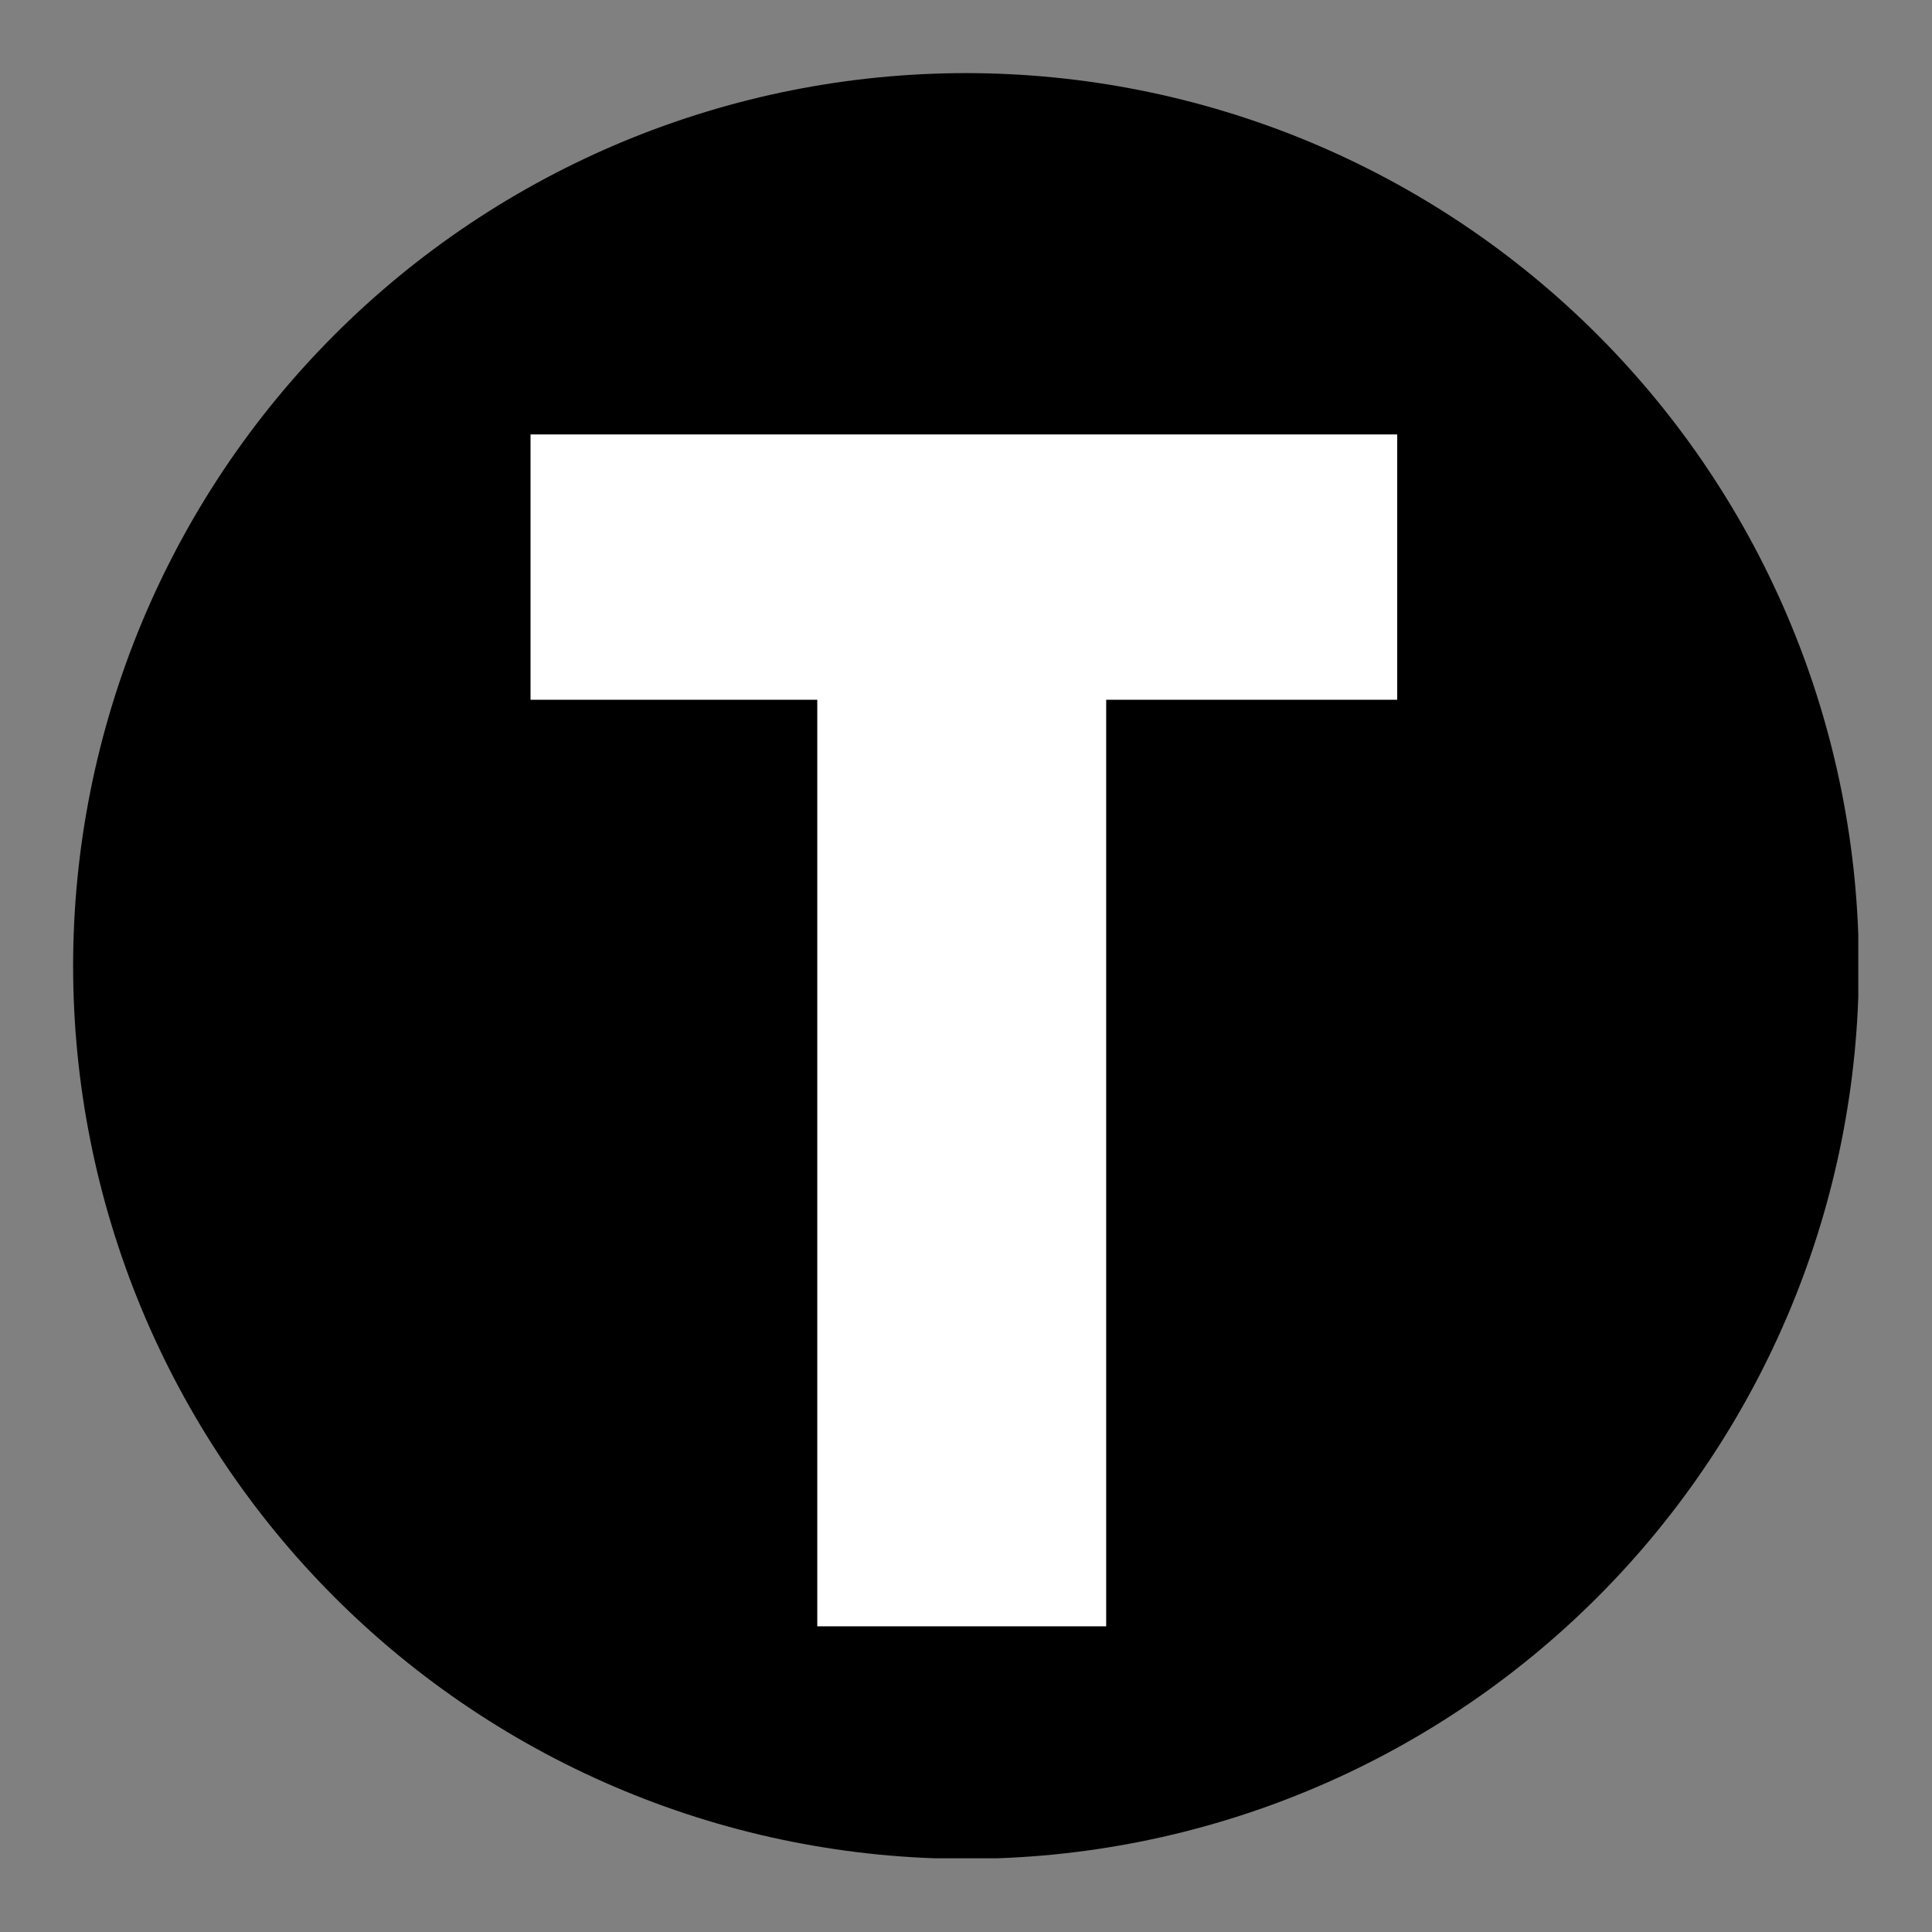
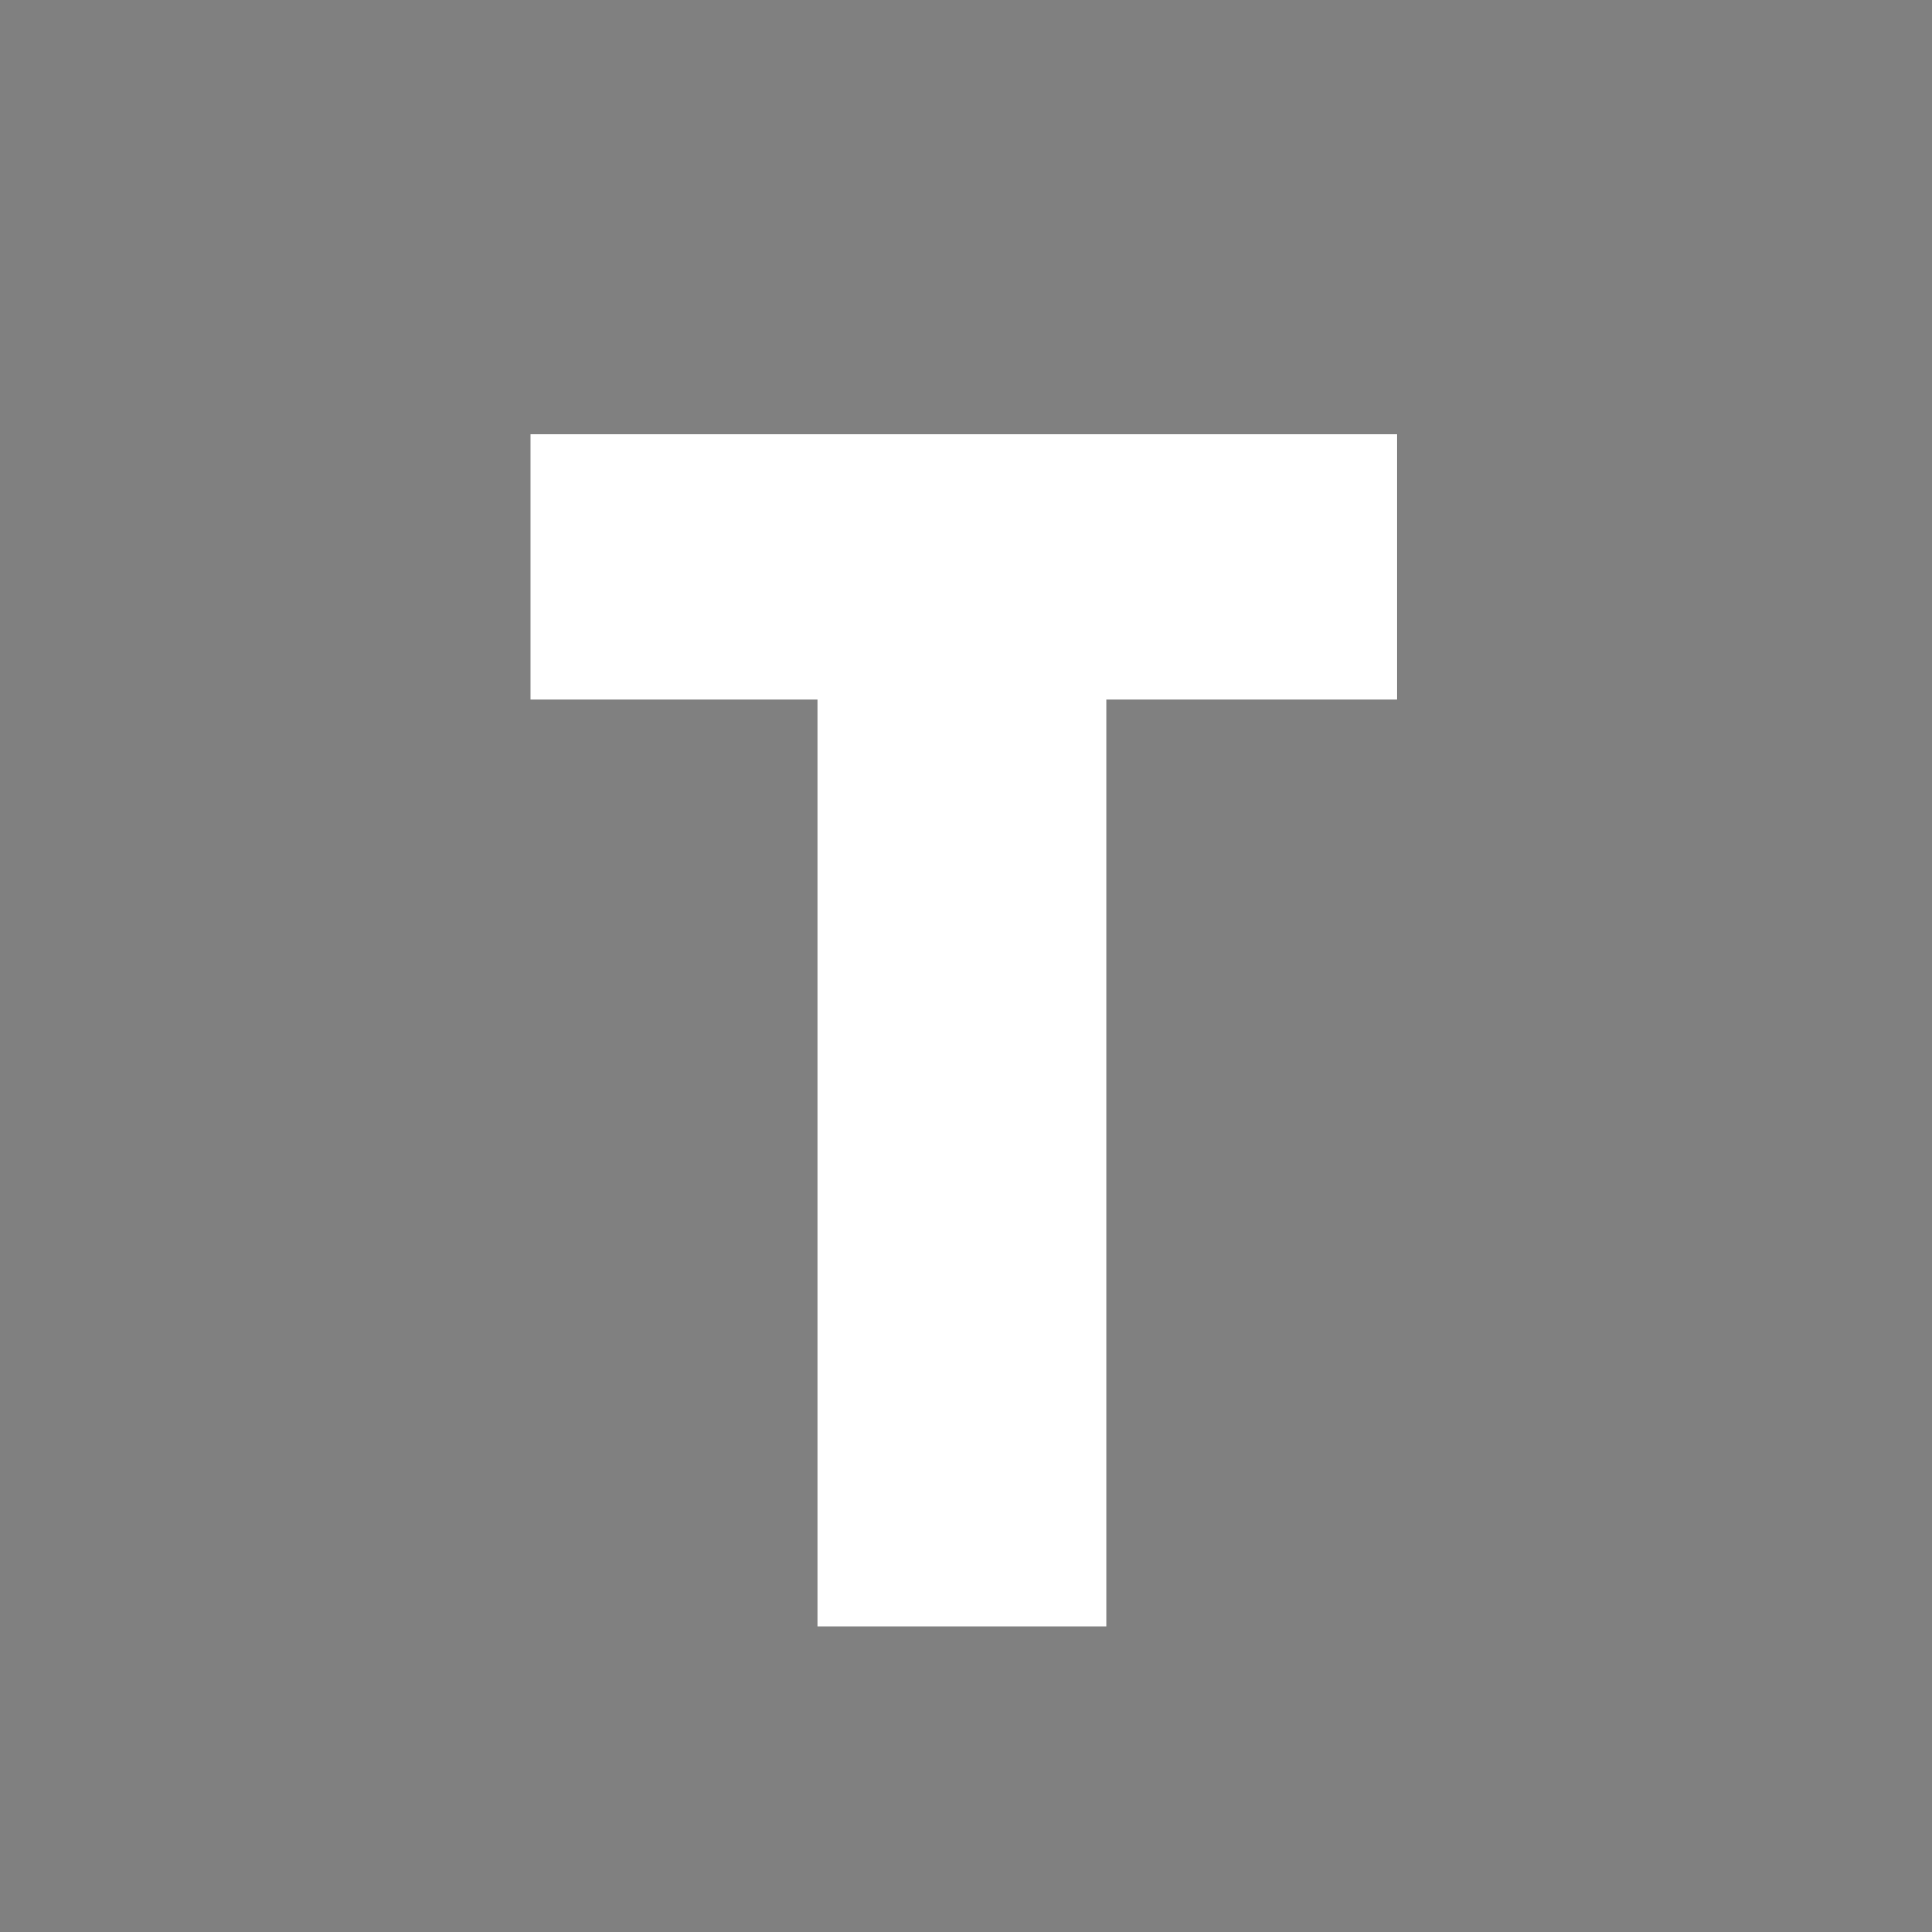
<svg xmlns="http://www.w3.org/2000/svg" version="1.0" preserveAspectRatio="xMidYMid meet" height="500" viewBox="0 0 375 375" zoomAndPan="magnify" width="500">
  <rect x="0" y="0" width="375" height="375" fill="#808080" stroke="none" />
  <defs>
    <g />
    <clipPath id="7f59bb2b3a">
-       <path clip-rule="nonzero" d="M 14.191 14.191 L 360.691 14.191 L 360.691 360.691 L 14.191 360.691 Z M 14.191 14.191" />
-     </clipPath>
+       </clipPath>
  </defs>
  <g clip-path="url(#7f59bb2b3a)">
    <path fill-rule="nonzero" fill-opacity="1" d="M 360.797 187.496 C 360.797 190.332 360.727 193.164 360.59 196 C 360.449 198.832 360.242 201.66 359.965 204.48 C 359.684 207.305 359.34 210.117 358.922 212.926 C 358.504 215.73 358.02 218.523 357.469 221.305 C 356.914 224.086 356.293 226.852 355.605 229.605 C 354.914 232.355 354.16 235.09 353.336 237.801 C 352.512 240.516 351.621 243.207 350.668 245.879 C 349.711 248.551 348.691 251.195 347.605 253.816 C 346.52 256.434 345.371 259.027 344.16 261.59 C 342.945 264.156 341.672 266.688 340.336 269.188 C 338.996 271.691 337.602 274.156 336.141 276.59 C 334.684 279.023 333.168 281.418 331.59 283.777 C 330.016 286.137 328.383 288.453 326.691 290.73 C 325.004 293.008 323.258 295.246 321.461 297.438 C 319.66 299.629 317.809 301.777 315.902 303.879 C 314 305.98 312.043 308.031 310.039 310.039 C 308.031 312.043 305.98 314 303.879 315.902 C 301.777 317.809 299.629 319.66 297.438 321.461 C 295.246 323.258 293.008 325.004 290.73 326.691 C 288.453 328.383 286.137 330.016 283.777 331.59 C 281.418 333.168 279.023 334.684 276.59 336.141 C 274.156 337.602 271.691 338.996 269.188 340.336 C 266.688 341.672 264.156 342.945 261.59 344.16 C 259.027 345.371 256.434 346.52 253.816 347.605 C 251.195 348.691 248.551 349.711 245.879 350.668 C 243.207 351.621 240.516 352.512 237.801 353.336 C 235.09 354.16 232.355 354.914 229.605 355.605 C 226.852 356.293 224.086 356.914 221.305 357.469 C 218.523 358.02 215.73 358.504 212.922 358.922 C 210.117 359.34 207.305 359.684 204.48 359.965 C 201.66 360.242 198.832 360.449 196 360.59 C 193.164 360.727 190.332 360.797 187.496 360.797 C 184.66 360.797 181.824 360.727 178.992 360.59 C 176.16 360.449 173.332 360.242 170.508 359.965 C 167.688 359.684 164.871 359.34 162.066 358.922 C 159.262 358.504 156.469 358.02 153.684 357.469 C 150.902 356.914 148.137 356.293 145.387 355.605 C 142.633 354.914 139.902 354.16 137.188 353.336 C 134.473 352.512 131.781 351.621 129.109 350.668 C 126.441 349.711 123.797 348.691 121.176 347.605 C 118.555 346.52 115.961 345.371 113.398 344.16 C 110.836 342.945 108.301 341.672 105.801 340.336 C 103.301 338.996 100.832 337.602 98.398 336.141 C 95.969 334.684 93.57 333.168 91.215 331.59 C 88.855 330.016 86.535 328.383 84.258 326.691 C 81.98 325.004 79.746 323.258 77.555 321.461 C 75.359 319.66 73.215 317.809 71.113 315.902 C 69.012 314 66.957 312.043 64.953 310.039 C 62.945 308.031 60.992 305.98 59.086 303.879 C 57.18 301.777 55.328 299.629 53.531 297.438 C 51.73 295.246 49.988 293.008 48.297 290.73 C 46.609 288.453 44.977 286.137 43.398 283.777 C 41.824 281.418 40.305 279.023 38.848 276.59 C 37.391 274.156 35.992 271.691 34.656 269.188 C 33.32 266.688 32.043 264.156 30.832 261.59 C 29.617 259.027 28.469 256.434 27.383 253.816 C 26.297 251.195 25.277 248.551 24.324 245.879 C 23.367 243.207 22.477 240.516 21.656 237.801 C 20.832 235.09 20.074 232.355 19.387 229.605 C 18.695 226.852 18.074 224.086 17.523 221.305 C 16.969 218.523 16.484 215.73 16.066 212.922 C 15.652 210.117 15.305 207.305 15.027 204.48 C 14.75 201.66 14.539 198.832 14.402 196 C 14.262 193.164 14.191 190.332 14.191 187.496 C 14.191 184.66 14.262 181.824 14.402 178.992 C 14.539 176.16 14.75 173.332 15.027 170.508 C 15.305 167.688 15.652 164.871 16.066 162.066 C 16.484 159.262 16.969 156.469 17.523 153.684 C 18.074 150.902 18.695 148.137 19.387 145.387 C 20.074 142.633 20.832 139.902 21.656 137.188 C 22.477 134.473 23.367 131.781 24.324 129.109 C 25.277 126.441 26.297 123.797 27.383 121.176 C 28.469 118.555 29.617 115.961 30.832 113.398 C 32.043 110.836 33.32 108.301 34.656 105.801 C 35.992 103.301 37.391 100.832 38.848 98.398 C 40.305 95.969 41.824 93.57 43.398 91.215 C 44.977 88.855 46.609 86.535 48.297 84.258 C 49.988 81.98 51.73 79.746 53.531 77.555 C 55.328 75.359 57.18 73.215 59.086 71.113 C 60.992 69.012 62.945 66.957 64.953 64.953 C 66.957 62.945 69.012 60.992 71.113 59.086 C 73.215 57.18 75.359 55.328 77.555 53.531 C 79.746 51.73 81.98 49.988 84.258 48.297 C 86.535 46.609 88.855 44.977 91.215 43.398 C 93.57 41.824 95.969 40.305 98.398 38.848 C 100.832 37.391 103.301 35.992 105.801 34.656 C 108.301 33.32 110.836 32.043 113.398 30.832 C 115.961 29.617 118.555 28.469 121.176 27.383 C 123.797 26.297 126.441 25.277 129.109 24.324 C 131.781 23.367 134.473 22.477 137.188 21.656 C 139.902 20.832 142.633 20.074 145.387 19.387 C 148.137 18.695 150.902 18.074 153.684 17.523 C 156.469 16.969 159.262 16.484 162.066 16.066 C 164.871 15.652 167.688 15.305 170.508 15.027 C 173.332 14.75 176.16 14.539 178.992 14.402 C 181.824 14.262 184.66 14.191 187.496 14.191 C 190.332 14.191 193.164 14.262 196 14.402 C 198.832 14.539 201.66 14.75 204.48 15.027 C 207.305 15.305 210.117 15.652 212.922 16.066 C 215.73 16.484 218.523 16.969 221.305 17.523 C 224.086 18.074 226.852 18.695 229.605 19.387 C 232.355 20.074 235.09 20.832 237.801 21.656 C 240.516 22.477 243.207 23.367 245.879 24.324 C 248.551 25.277 251.195 26.297 253.816 27.383 C 256.434 28.469 259.027 29.617 261.59 30.832 C 264.156 32.043 266.688 33.32 269.188 34.656 C 271.691 35.992 274.156 37.391 276.59 38.848 C 279.023 40.305 281.418 41.824 283.777 43.398 C 286.137 44.977 288.453 46.609 290.73 48.297 C 293.008 49.988 295.246 51.73 297.438 53.531 C 299.629 55.328 301.777 57.18 303.879 59.086 C 305.98 60.992 308.031 62.945 310.039 64.953 C 312.043 66.957 314 69.012 315.902 71.113 C 317.809 73.215 319.66 75.359 321.461 77.555 C 323.258 79.746 325.004 81.98 326.691 84.258 C 328.383 86.535 330.016 88.855 331.59 91.215 C 333.168 93.57 334.684 95.969 336.141 98.398 C 337.602 100.832 338.996 103.301 340.336 105.801 C 341.672 108.301 342.945 110.836 344.16 113.398 C 345.371 115.961 346.52 118.555 347.605 121.176 C 348.691 123.797 349.711 126.441 350.668 129.109 C 351.621 131.781 352.512 134.473 353.336 137.188 C 354.16 139.902 354.914 142.633 355.605 145.387 C 356.293 148.137 356.914 150.902 357.469 153.684 C 358.02 156.469 358.504 159.262 358.922 162.066 C 359.34 164.871 359.684 167.688 359.965 170.508 C 360.242 173.332 360.449 176.16 360.59 178.992 C 360.727 181.824 360.797 184.66 360.797 187.496 Z M 360.797 187.496" fill="#000000" />
  </g>
  <g fill-opacity="1" fill="#ffffff">
    <g transform="translate(86.366, 315.668)">
      <g>
        <path d="M 184.828 -231.344 L 16.609 -231.344 L 16.609 -179.844 L 72.266 -179.844 L 72.266 0 L 128.344 0 L 128.344 -179.844 L 184.828 -179.844 Z M 184.828 -231.344" />
      </g>
    </g>
  </g>
</svg>